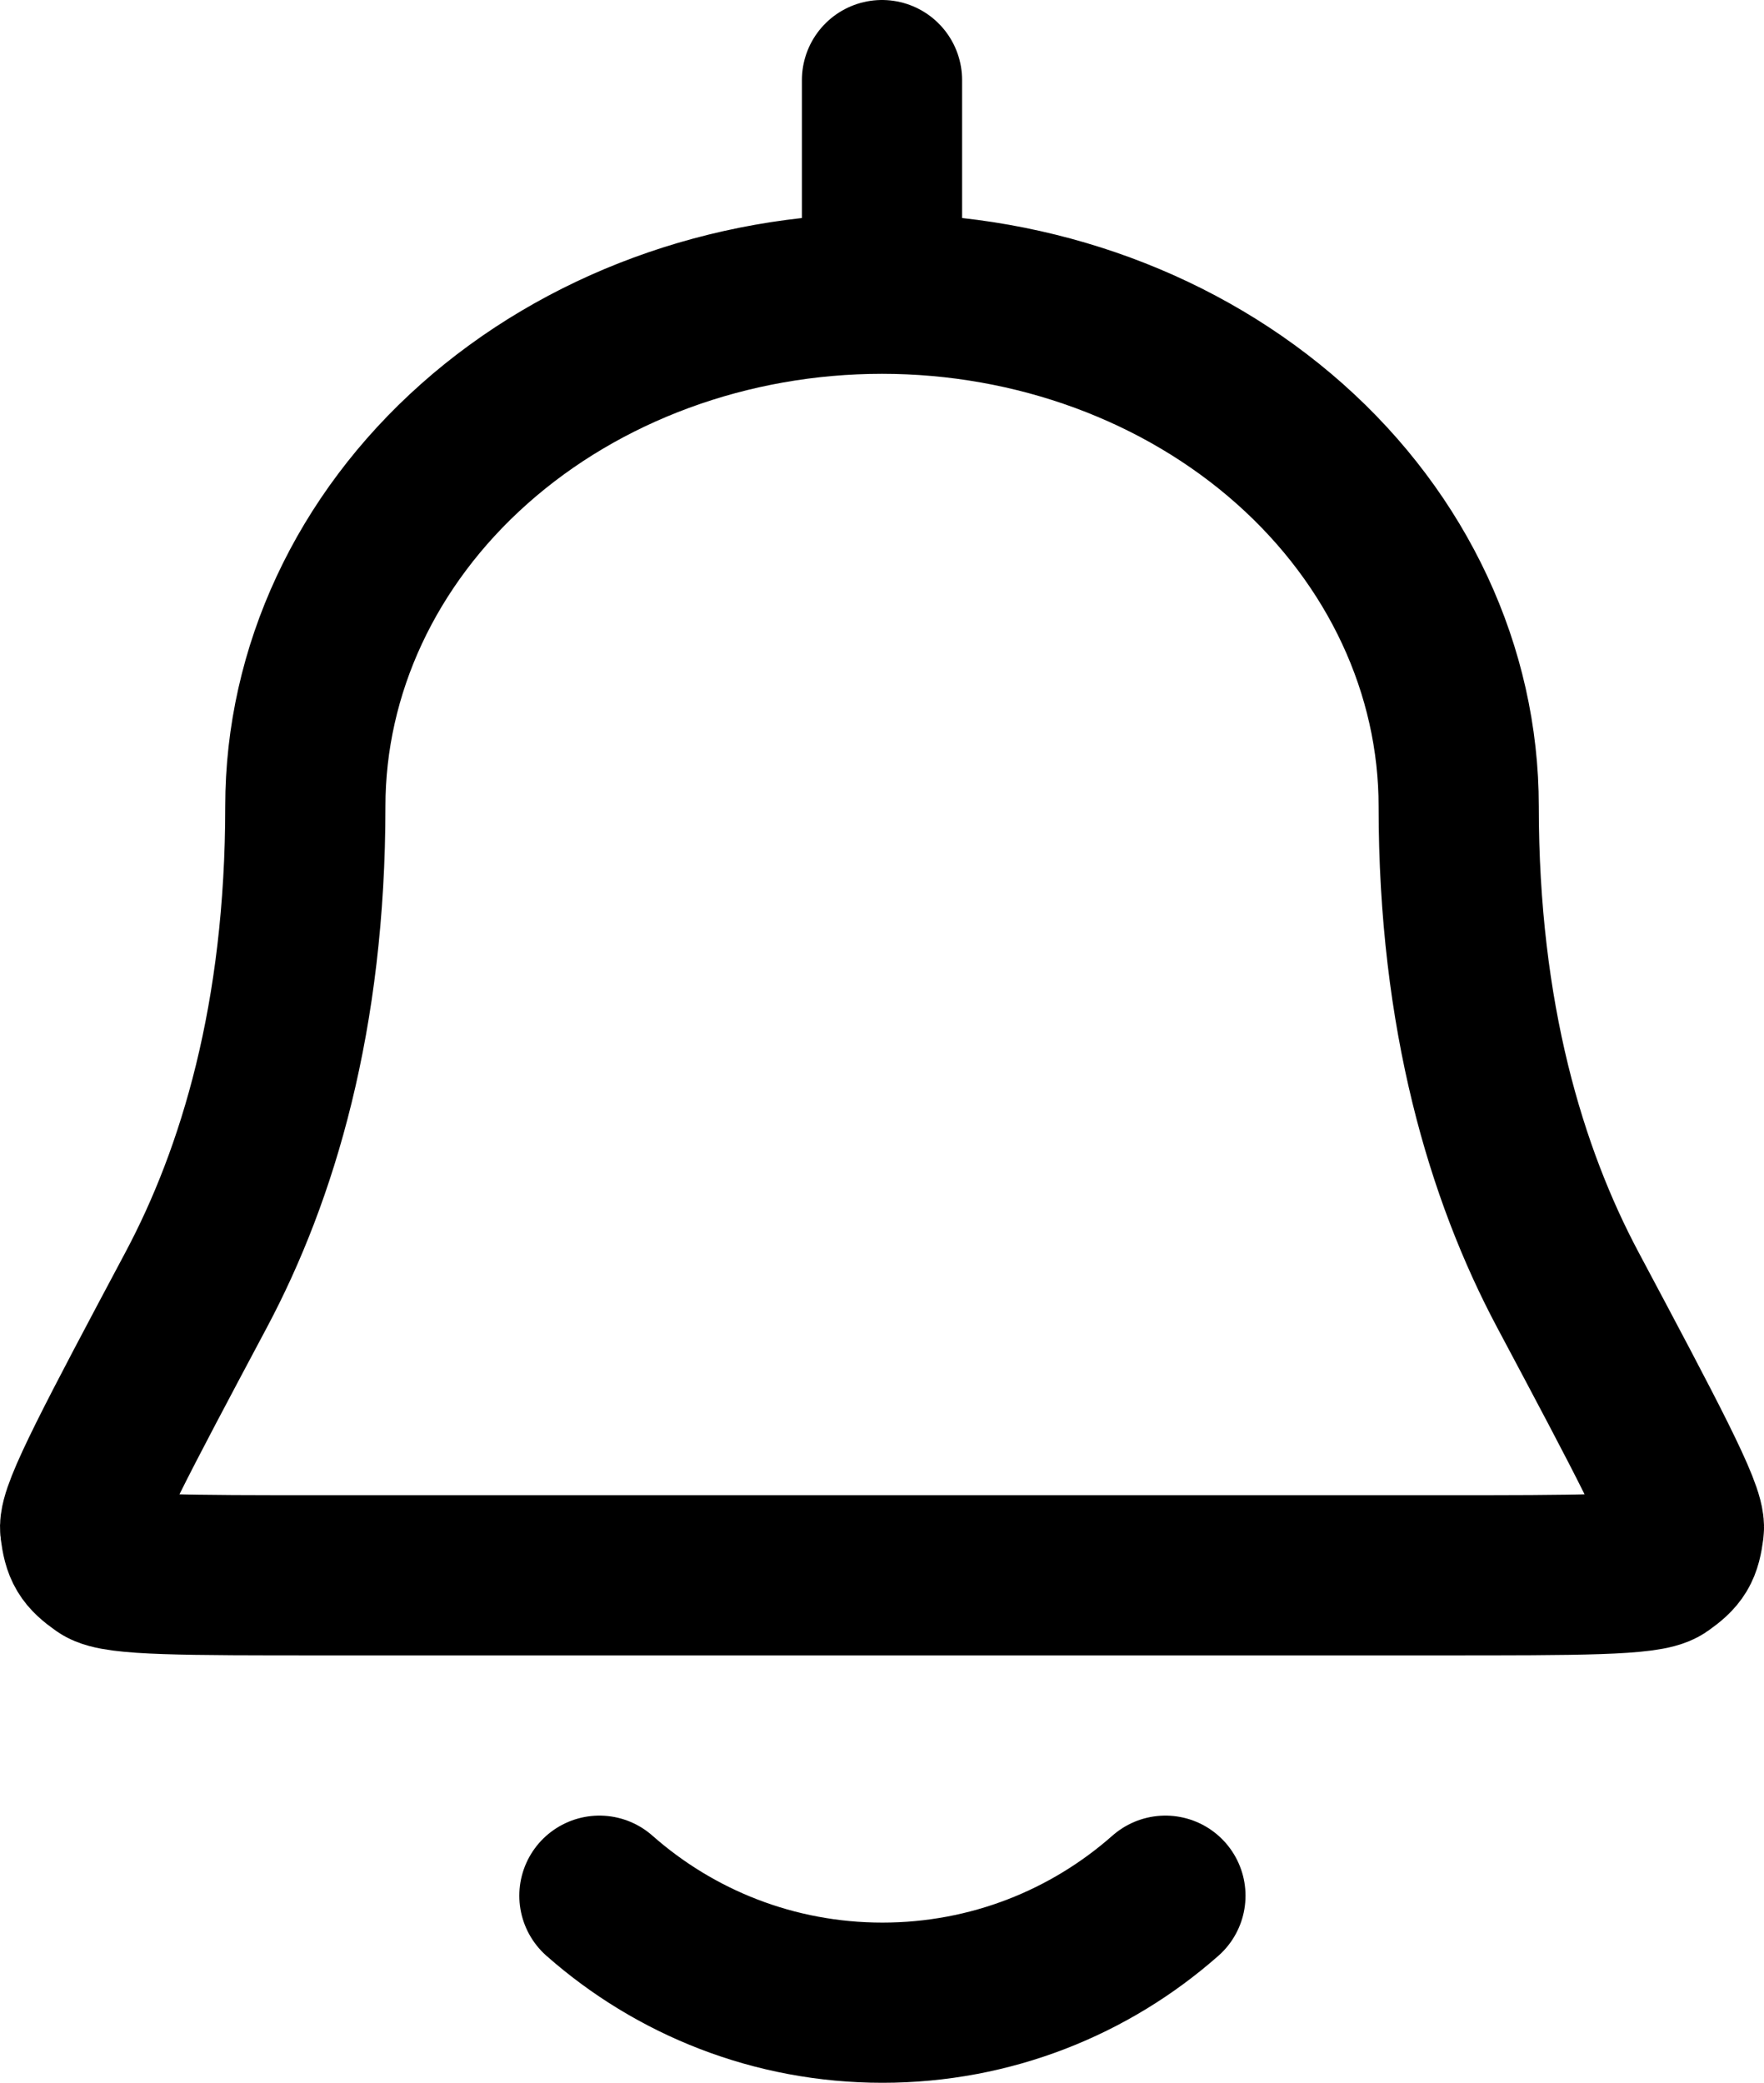
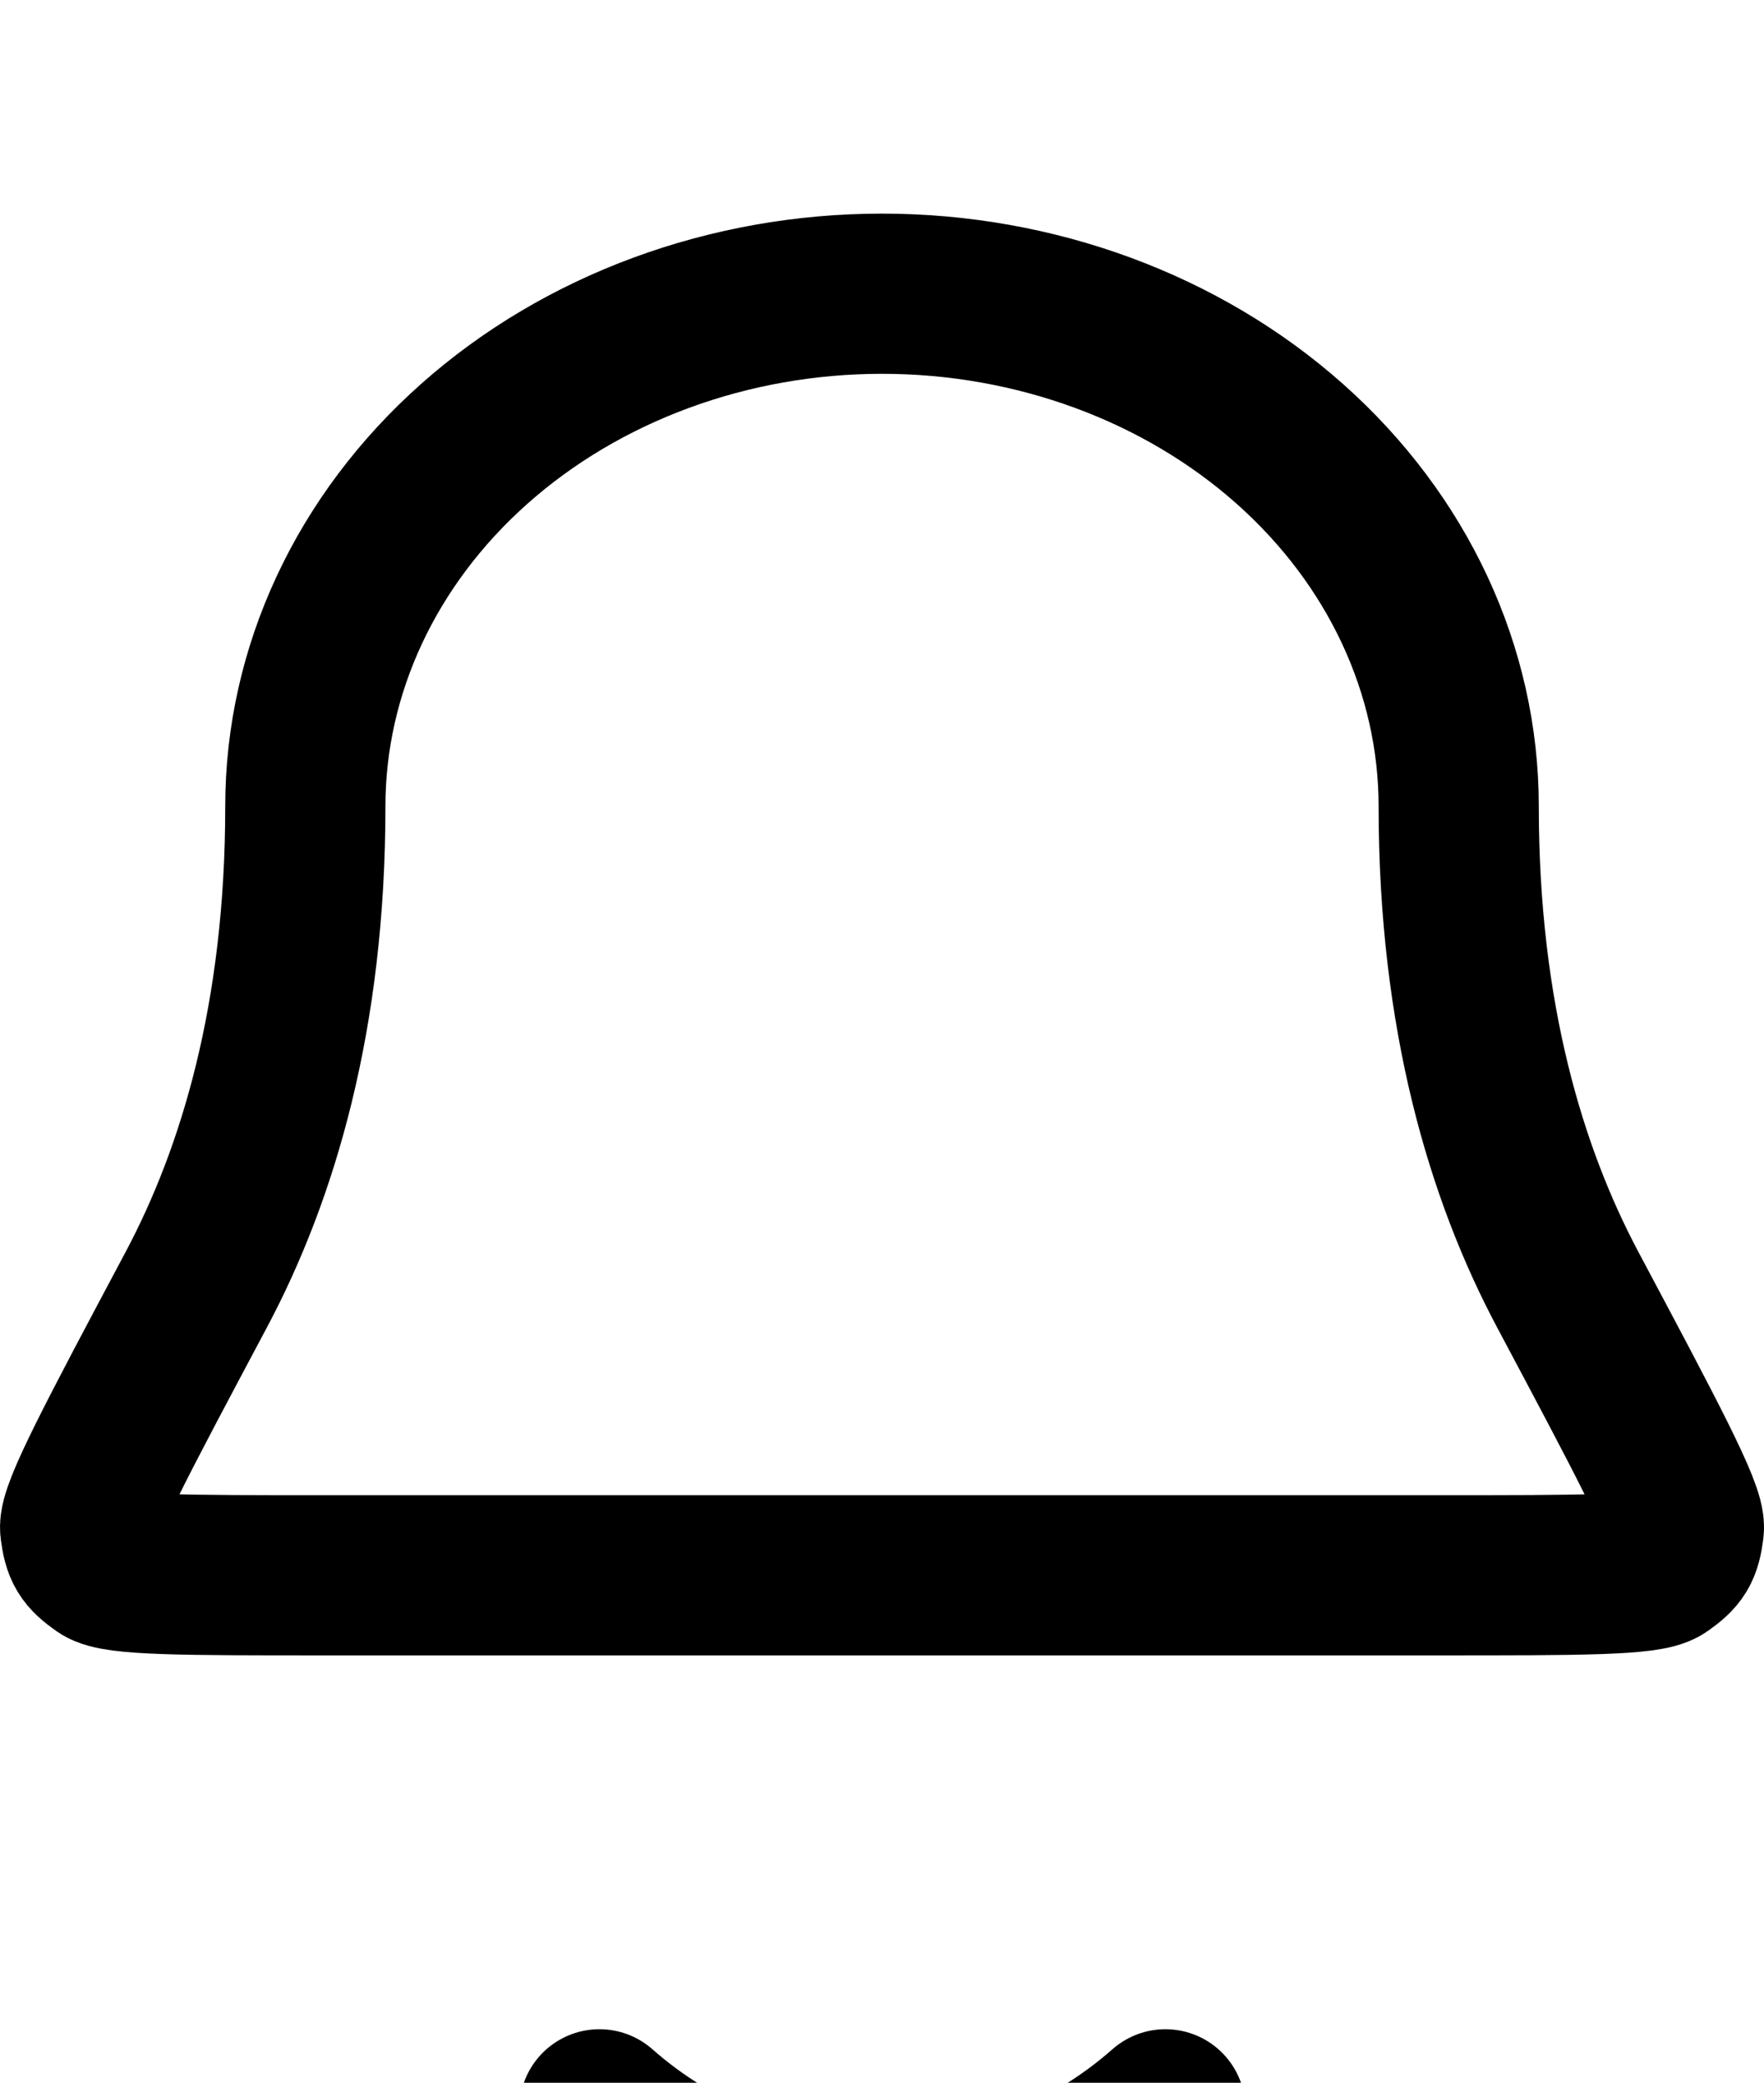
<svg xmlns="http://www.w3.org/2000/svg" id="Layer_2" data-name="Layer 2" viewBox="0 0 550.58 650.05">
  <defs>
    <style>
      .cls-1 {
        fill: none;
        stroke: #000;
        stroke-linecap: round;
        stroke-linejoin: round;
        stroke-width: 50px;
      }
    </style>
  </defs>
  <g id="Layer_1-2" data-name="Layer 1">
-     <path class="cls-1" d="m275.29,91.67c47.74,0,93.52,16.86,127.28,46.86,33.76,30.01,52.72,70.7,52.72,113.14,0,65.64,14.84,114.79,34.08,150.93,24.58,46.18,36.87,69.27,36.19,74.54-.8,6.16-1.81,7.85-6.87,11.44-4.34,3.08-25.91,3.08-69.05,3.08H100.95c-43.14,0-64.71,0-69.05-3.08-5.06-3.59-6.07-5.29-6.87-11.44-.68-5.27,11.61-28.36,36.19-74.54,19.24-36.14,34.08-85.29,34.08-150.93,0-42.43,18.96-83.13,52.72-113.14,33.76-30.01,79.54-46.86,127.28-46.86Zm0,0V25m-88.2,566.67c23.54,20.78,54.46,33.39,88.33,33.39s64.79-12.61,88.33-33.39" />
+     <path class="cls-1" d="m275.29,91.67c47.74,0,93.52,16.86,127.28,46.86,33.76,30.01,52.72,70.7,52.72,113.14,0,65.64,14.84,114.79,34.08,150.93,24.58,46.18,36.87,69.27,36.19,74.54-.8,6.16-1.81,7.85-6.87,11.44-4.34,3.08-25.91,3.08-69.05,3.08H100.95c-43.14,0-64.71,0-69.05-3.08-5.06-3.59-6.07-5.29-6.87-11.44-.68-5.27,11.61-28.36,36.19-74.54,19.24-36.14,34.08-85.29,34.08-150.93,0-42.43,18.96-83.13,52.72-113.14,33.76-30.01,79.54-46.86,127.28-46.86Zm0,0m-88.2,566.67c23.54,20.78,54.46,33.39,88.33,33.39s64.79-12.61,88.33-33.39" />
  </g>
</svg>